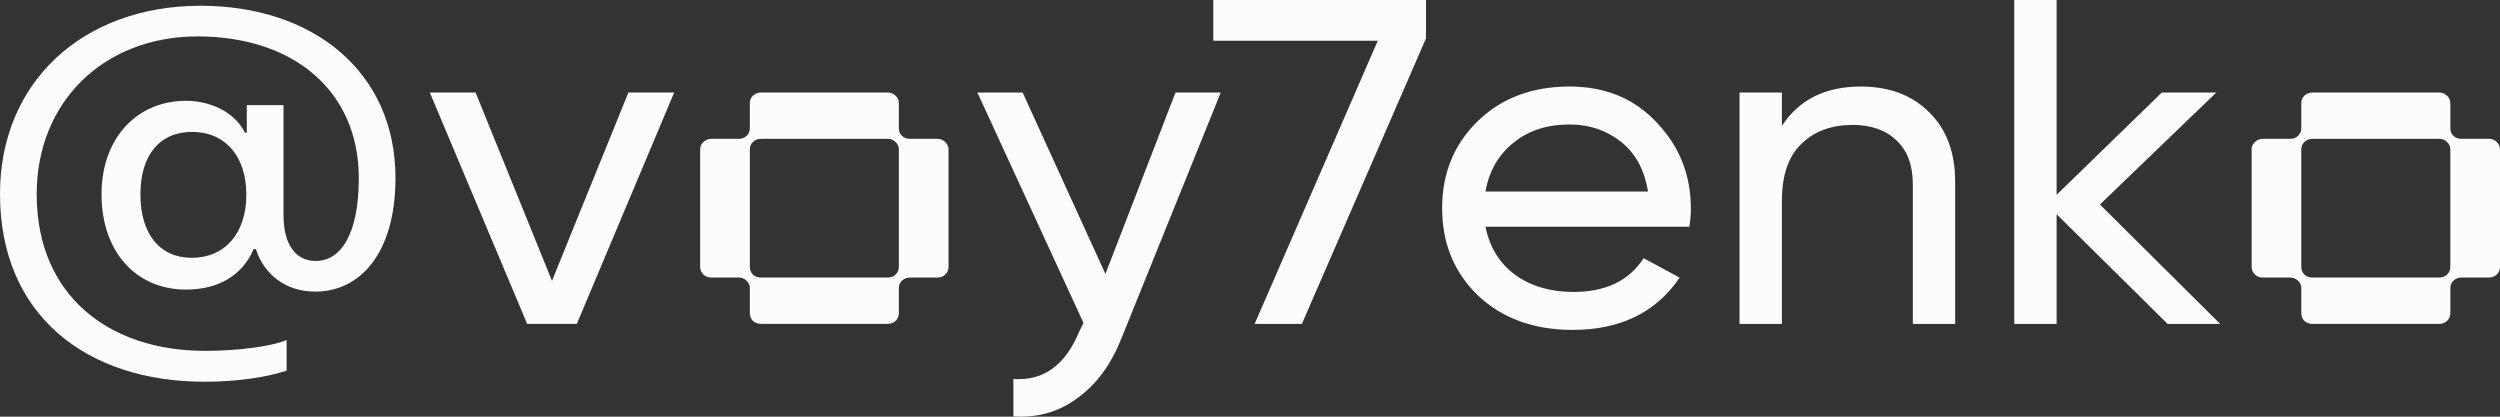
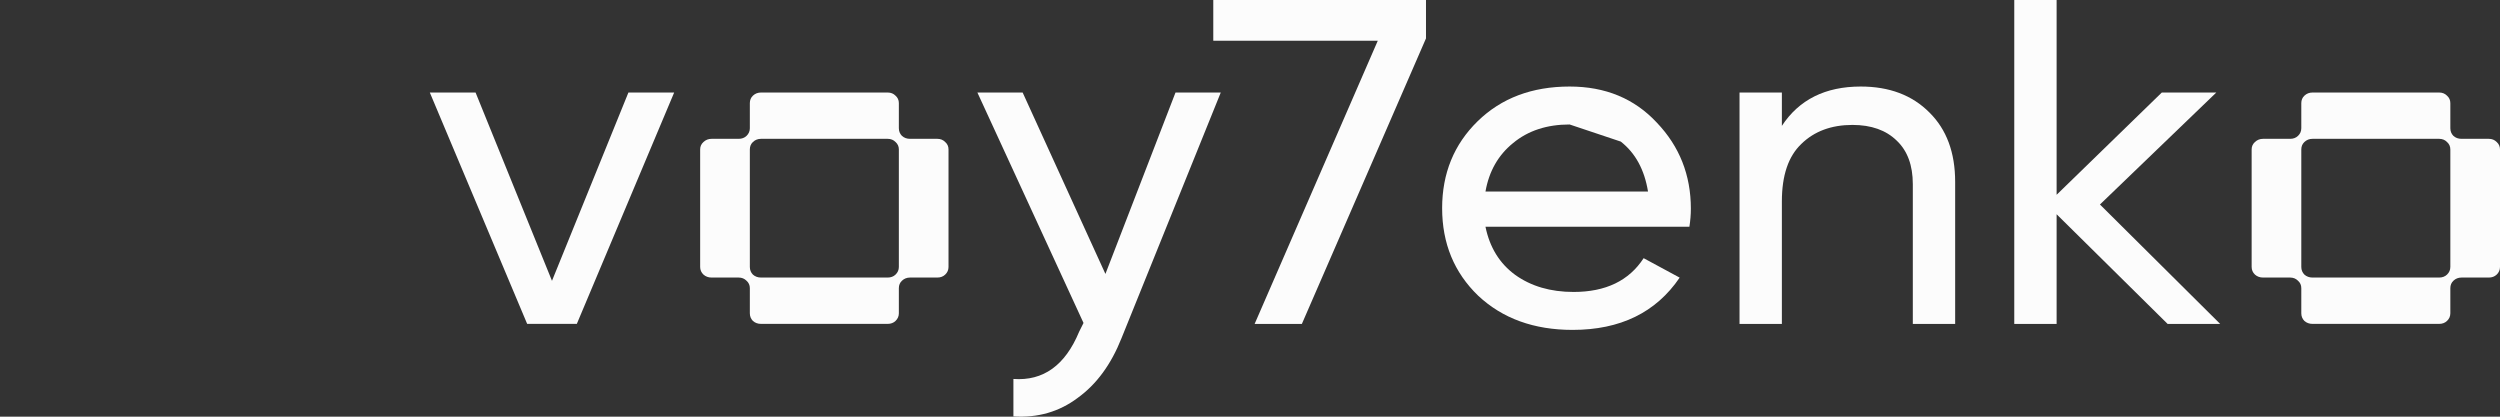
<svg xmlns="http://www.w3.org/2000/svg" width="96" height="16" viewBox="0 0 96 16" fill="none">
  <rect x="0" y="0" width="96" height="16" fill="#333333" stroke="none" />
  <path d="M85.254 12.438H83.236L78.974 8.227V12.438H77.348V0H78.974V7.48L83.012 3.554H85.105L80.638 7.853L85.254 12.438Z" fill="#FCFCFC" />
  <path d="M71.452 3.323C72.549 3.323 73.427 3.654 74.088 4.318C74.748 4.969 75.078 5.857 75.078 6.983V12.438H73.452V7.072C73.452 6.349 73.247 5.792 72.835 5.401C72.424 4.999 71.857 4.797 71.135 4.797C70.325 4.797 69.67 5.04 69.172 5.526C68.674 6 68.424 6.734 68.424 7.729V12.438H66.798V3.554H68.424V4.833C69.085 3.826 70.094 3.323 71.452 3.323Z" fill="#FCFCFC" />
-   <path d="M57.042 8.706C57.204 9.5 57.584 10.116 58.182 10.554C58.792 10.992 59.54 11.211 60.425 11.211C61.658 11.211 62.555 10.779 63.116 9.914L64.499 10.661C63.59 11.999 62.219 12.668 60.387 12.668C58.904 12.668 57.696 12.23 56.761 11.354C55.839 10.465 55.378 9.346 55.378 7.996C55.378 6.657 55.833 5.544 56.742 4.655C57.652 3.767 58.83 3.323 60.275 3.323C61.646 3.323 62.761 3.785 63.621 4.708C64.493 5.621 64.929 6.722 64.929 8.013C64.929 8.238 64.91 8.469 64.873 8.706H57.042ZM60.275 4.78C59.403 4.78 58.68 5.016 58.107 5.49C57.534 5.952 57.179 6.574 57.042 7.356H63.284C63.147 6.515 62.798 5.875 62.238 5.437C61.677 4.999 61.023 4.78 60.275 4.78Z" fill="#FCFCFC" />
+   <path d="M57.042 8.706C57.204 9.5 57.584 10.116 58.182 10.554C58.792 10.992 59.54 11.211 60.425 11.211C61.658 11.211 62.555 10.779 63.116 9.914L64.499 10.661C63.59 11.999 62.219 12.668 60.387 12.668C58.904 12.668 57.696 12.23 56.761 11.354C55.839 10.465 55.378 9.346 55.378 7.996C55.378 6.657 55.833 5.544 56.742 4.655C57.652 3.767 58.83 3.323 60.275 3.323C61.646 3.323 62.761 3.785 63.621 4.708C64.493 5.621 64.929 6.722 64.929 8.013C64.929 8.238 64.91 8.469 64.873 8.706H57.042ZM60.275 4.78C59.403 4.78 58.68 5.016 58.107 5.49C57.534 5.952 57.179 6.574 57.042 7.356H63.284C63.147 6.515 62.798 5.875 62.238 5.437Z" fill="#FCFCFC" />
  <path d="M46.59 0H54.758V1.475L49.992 12.438H48.178L52.907 1.564H46.59V0Z" fill="#FCFCFC" />
  <path d="M45.139 3.554H46.877L43.065 12.988C42.666 13.995 42.105 14.759 41.382 15.28C40.672 15.813 39.85 16.05 38.915 15.991V14.552C40.062 14.635 40.903 14.031 41.438 12.74L41.607 12.402L37.532 3.554H39.27L42.448 10.519L45.139 3.554Z" fill="#FCFCFC" />
  <path d="M24.131 3.553H25.888L22.15 12.437H20.243L16.505 3.553H18.262L21.196 10.784L24.131 3.553Z" fill="#FCFCFC" />
  <path d="M88.799 12.437C88.678 12.437 88.574 12.399 88.489 12.324C88.41 12.243 88.37 12.145 88.37 12.029V11.066C88.37 10.95 88.328 10.855 88.243 10.78C88.163 10.699 88.063 10.658 87.941 10.658H86.901C86.779 10.658 86.676 10.62 86.591 10.545C86.506 10.464 86.463 10.366 86.463 10.25V5.739C86.463 5.623 86.506 5.528 86.591 5.453C86.676 5.372 86.779 5.331 86.901 5.331H87.941C88.063 5.331 88.163 5.294 88.243 5.218C88.328 5.137 88.37 5.039 88.37 4.923V3.96C88.37 3.845 88.41 3.749 88.489 3.674C88.574 3.593 88.678 3.553 88.799 3.553H93.664C93.785 3.553 93.886 3.593 93.965 3.674C94.05 3.749 94.093 3.845 94.093 3.96V4.923C94.093 5.039 94.132 5.137 94.211 5.218C94.296 5.294 94.4 5.331 94.522 5.331H95.571C95.693 5.331 95.793 5.372 95.872 5.453C95.957 5.528 96 5.623 96 5.739V10.25C96 10.366 95.957 10.464 95.872 10.545C95.793 10.62 95.693 10.658 95.571 10.658H94.522C94.4 10.658 94.296 10.699 94.211 10.78C94.132 10.855 94.093 10.95 94.093 11.066V12.029C94.093 12.145 94.05 12.243 93.965 12.324C93.886 12.399 93.785 12.437 93.664 12.437H88.799ZM88.37 10.25C88.37 10.366 88.41 10.464 88.489 10.545C88.574 10.62 88.678 10.658 88.799 10.658H93.664C93.785 10.658 93.886 10.62 93.965 10.545C94.05 10.464 94.093 10.366 94.093 10.25V5.739C94.093 5.623 94.05 5.528 93.965 5.453C93.886 5.372 93.785 5.331 93.664 5.331H88.799C88.678 5.331 88.574 5.372 88.489 5.453C88.41 5.528 88.37 5.623 88.37 5.739V10.25Z" fill="#FCFCFC" />
  <path d="M29.223 12.437C29.101 12.437 28.997 12.399 28.912 12.324C28.833 12.243 28.794 12.145 28.794 12.029V11.066C28.794 10.95 28.751 10.855 28.666 10.78C28.587 10.699 28.486 10.658 28.365 10.658H27.324C27.203 10.658 27.099 10.62 27.014 10.545C26.929 10.464 26.886 10.366 26.886 10.25V5.739C26.886 5.623 26.929 5.528 27.014 5.453C27.099 5.372 27.203 5.331 27.324 5.331H28.365C28.486 5.331 28.587 5.294 28.666 5.218C28.751 5.137 28.794 5.039 28.794 4.923V3.96C28.794 3.845 28.833 3.749 28.912 3.674C28.997 3.593 29.101 3.553 29.223 3.553H34.087C34.209 3.553 34.309 3.593 34.388 3.674C34.473 3.749 34.516 3.845 34.516 3.96V4.923C34.516 5.039 34.555 5.137 34.635 5.218C34.72 5.294 34.823 5.331 34.945 5.331H35.994C36.116 5.331 36.216 5.372 36.295 5.453C36.381 5.528 36.423 5.623 36.423 5.739V10.25C36.423 10.366 36.381 10.464 36.295 10.545C36.216 10.62 36.116 10.658 35.994 10.658H34.945C34.823 10.658 34.72 10.699 34.635 10.78C34.555 10.855 34.516 10.95 34.516 11.066V12.029C34.516 12.145 34.473 12.243 34.388 12.324C34.309 12.399 34.209 12.437 34.087 12.437H29.223ZM28.794 10.25C28.794 10.366 28.833 10.464 28.912 10.545C28.997 10.62 29.101 10.658 29.223 10.658H34.087C34.209 10.658 34.309 10.62 34.388 10.545C34.473 10.464 34.516 10.366 34.516 10.25V5.739C34.516 5.623 34.473 5.528 34.388 5.453C34.309 5.372 34.209 5.331 34.087 5.331H29.223C29.101 5.331 28.997 5.372 28.912 5.453C28.833 5.528 28.794 5.623 28.794 5.739V10.25Z" fill="#FCFCFC" />
-   <path d="M7.854 14.658C3.311 14.658 0 12.097 0 7.452V7.444C0 3.162 3.172 0.221 7.705 0.221C12.033 0.221 15.186 2.764 15.186 6.83V6.838C15.186 9.701 13.843 11.198 12.108 11.198C10.933 11.198 10.158 10.506 9.851 9.641L9.823 9.563H9.739C9.3 10.61 8.339 11.12 7.145 11.12C5.205 11.12 3.899 9.649 3.899 7.461V7.452C3.899 5.333 5.233 3.871 7.145 3.871C8.143 3.871 9.048 4.356 9.403 5.091H9.477V4.036H10.886V8.248C10.886 9.442 11.39 10.021 12.127 10.021C13.106 10.021 13.778 8.957 13.778 6.847V6.838C13.778 3.491 11.268 1.398 7.584 1.398C4.002 1.398 1.409 3.897 1.409 7.452V7.461C1.409 11.345 4.179 13.473 7.873 13.473C9.123 13.473 10.401 13.308 11.007 13.057V14.234C10.186 14.502 9.058 14.658 7.854 14.658ZM7.36 9.9C8.638 9.9 9.459 8.957 9.459 7.478V7.47C9.459 5.991 8.638 5.065 7.379 5.065C6.129 5.065 5.392 5.956 5.392 7.461V7.47C5.392 8.983 6.138 9.9 7.36 9.9Z" fill="#FCFCFC" />
</svg>